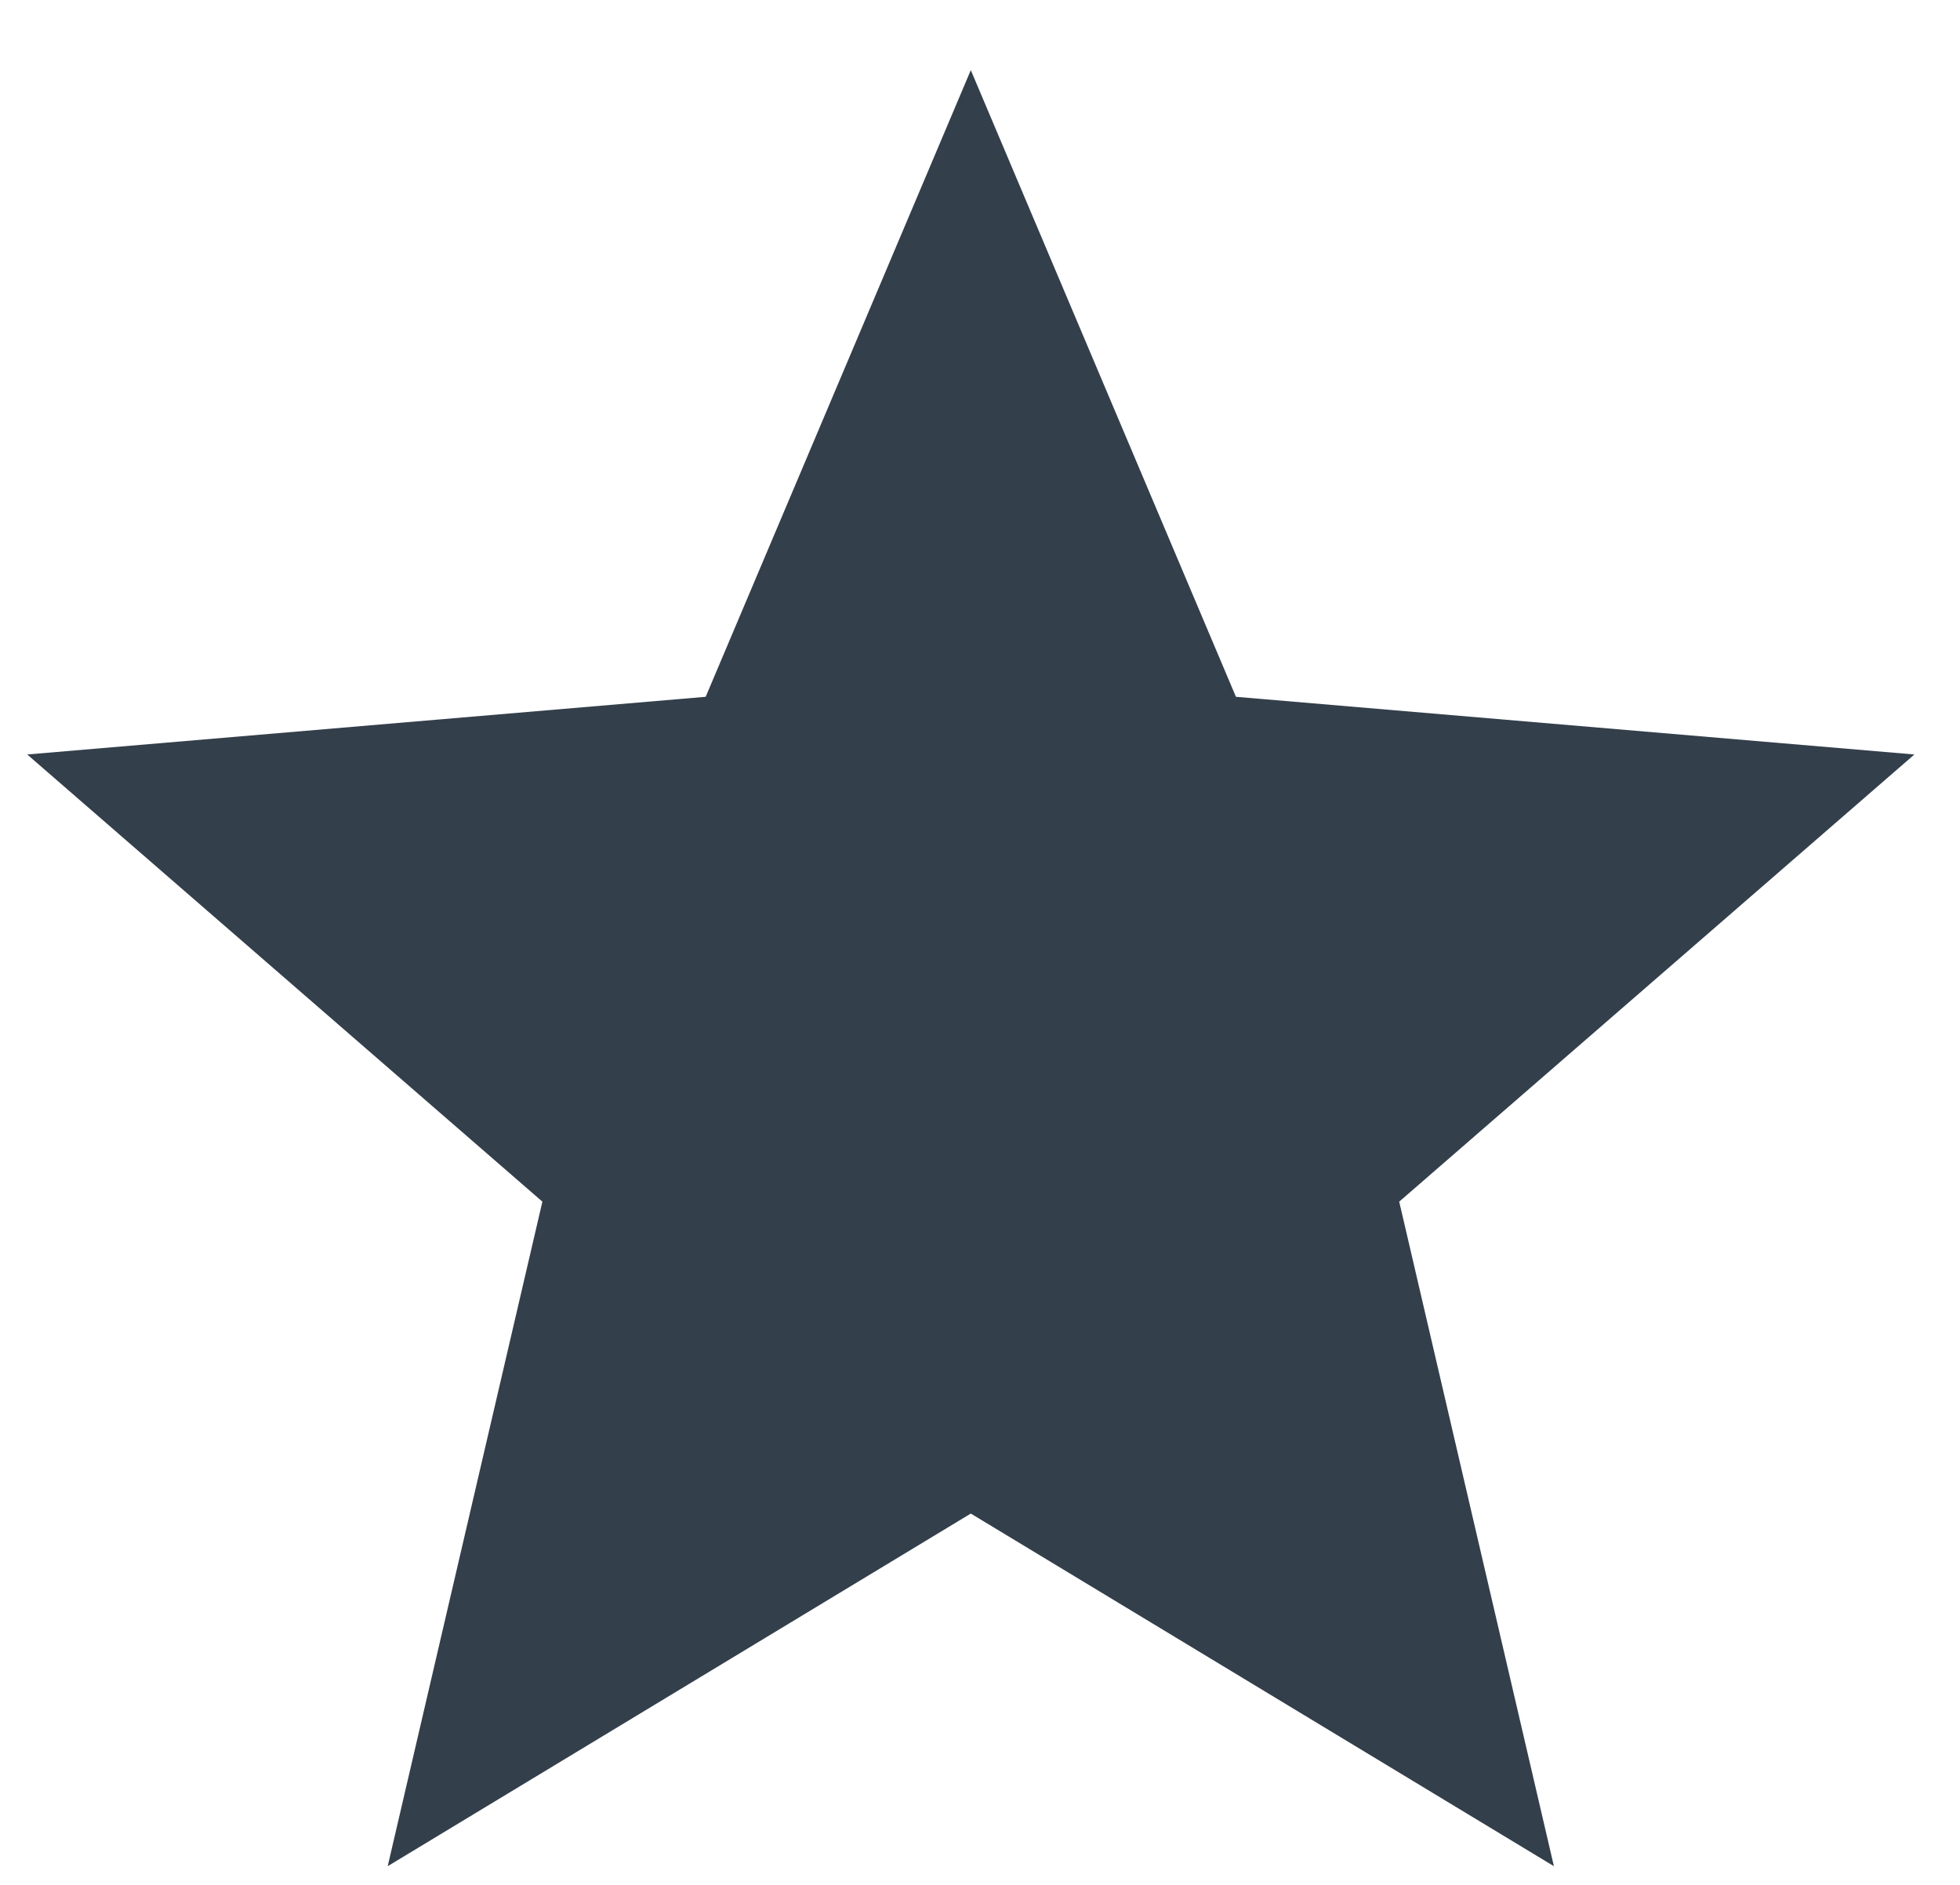
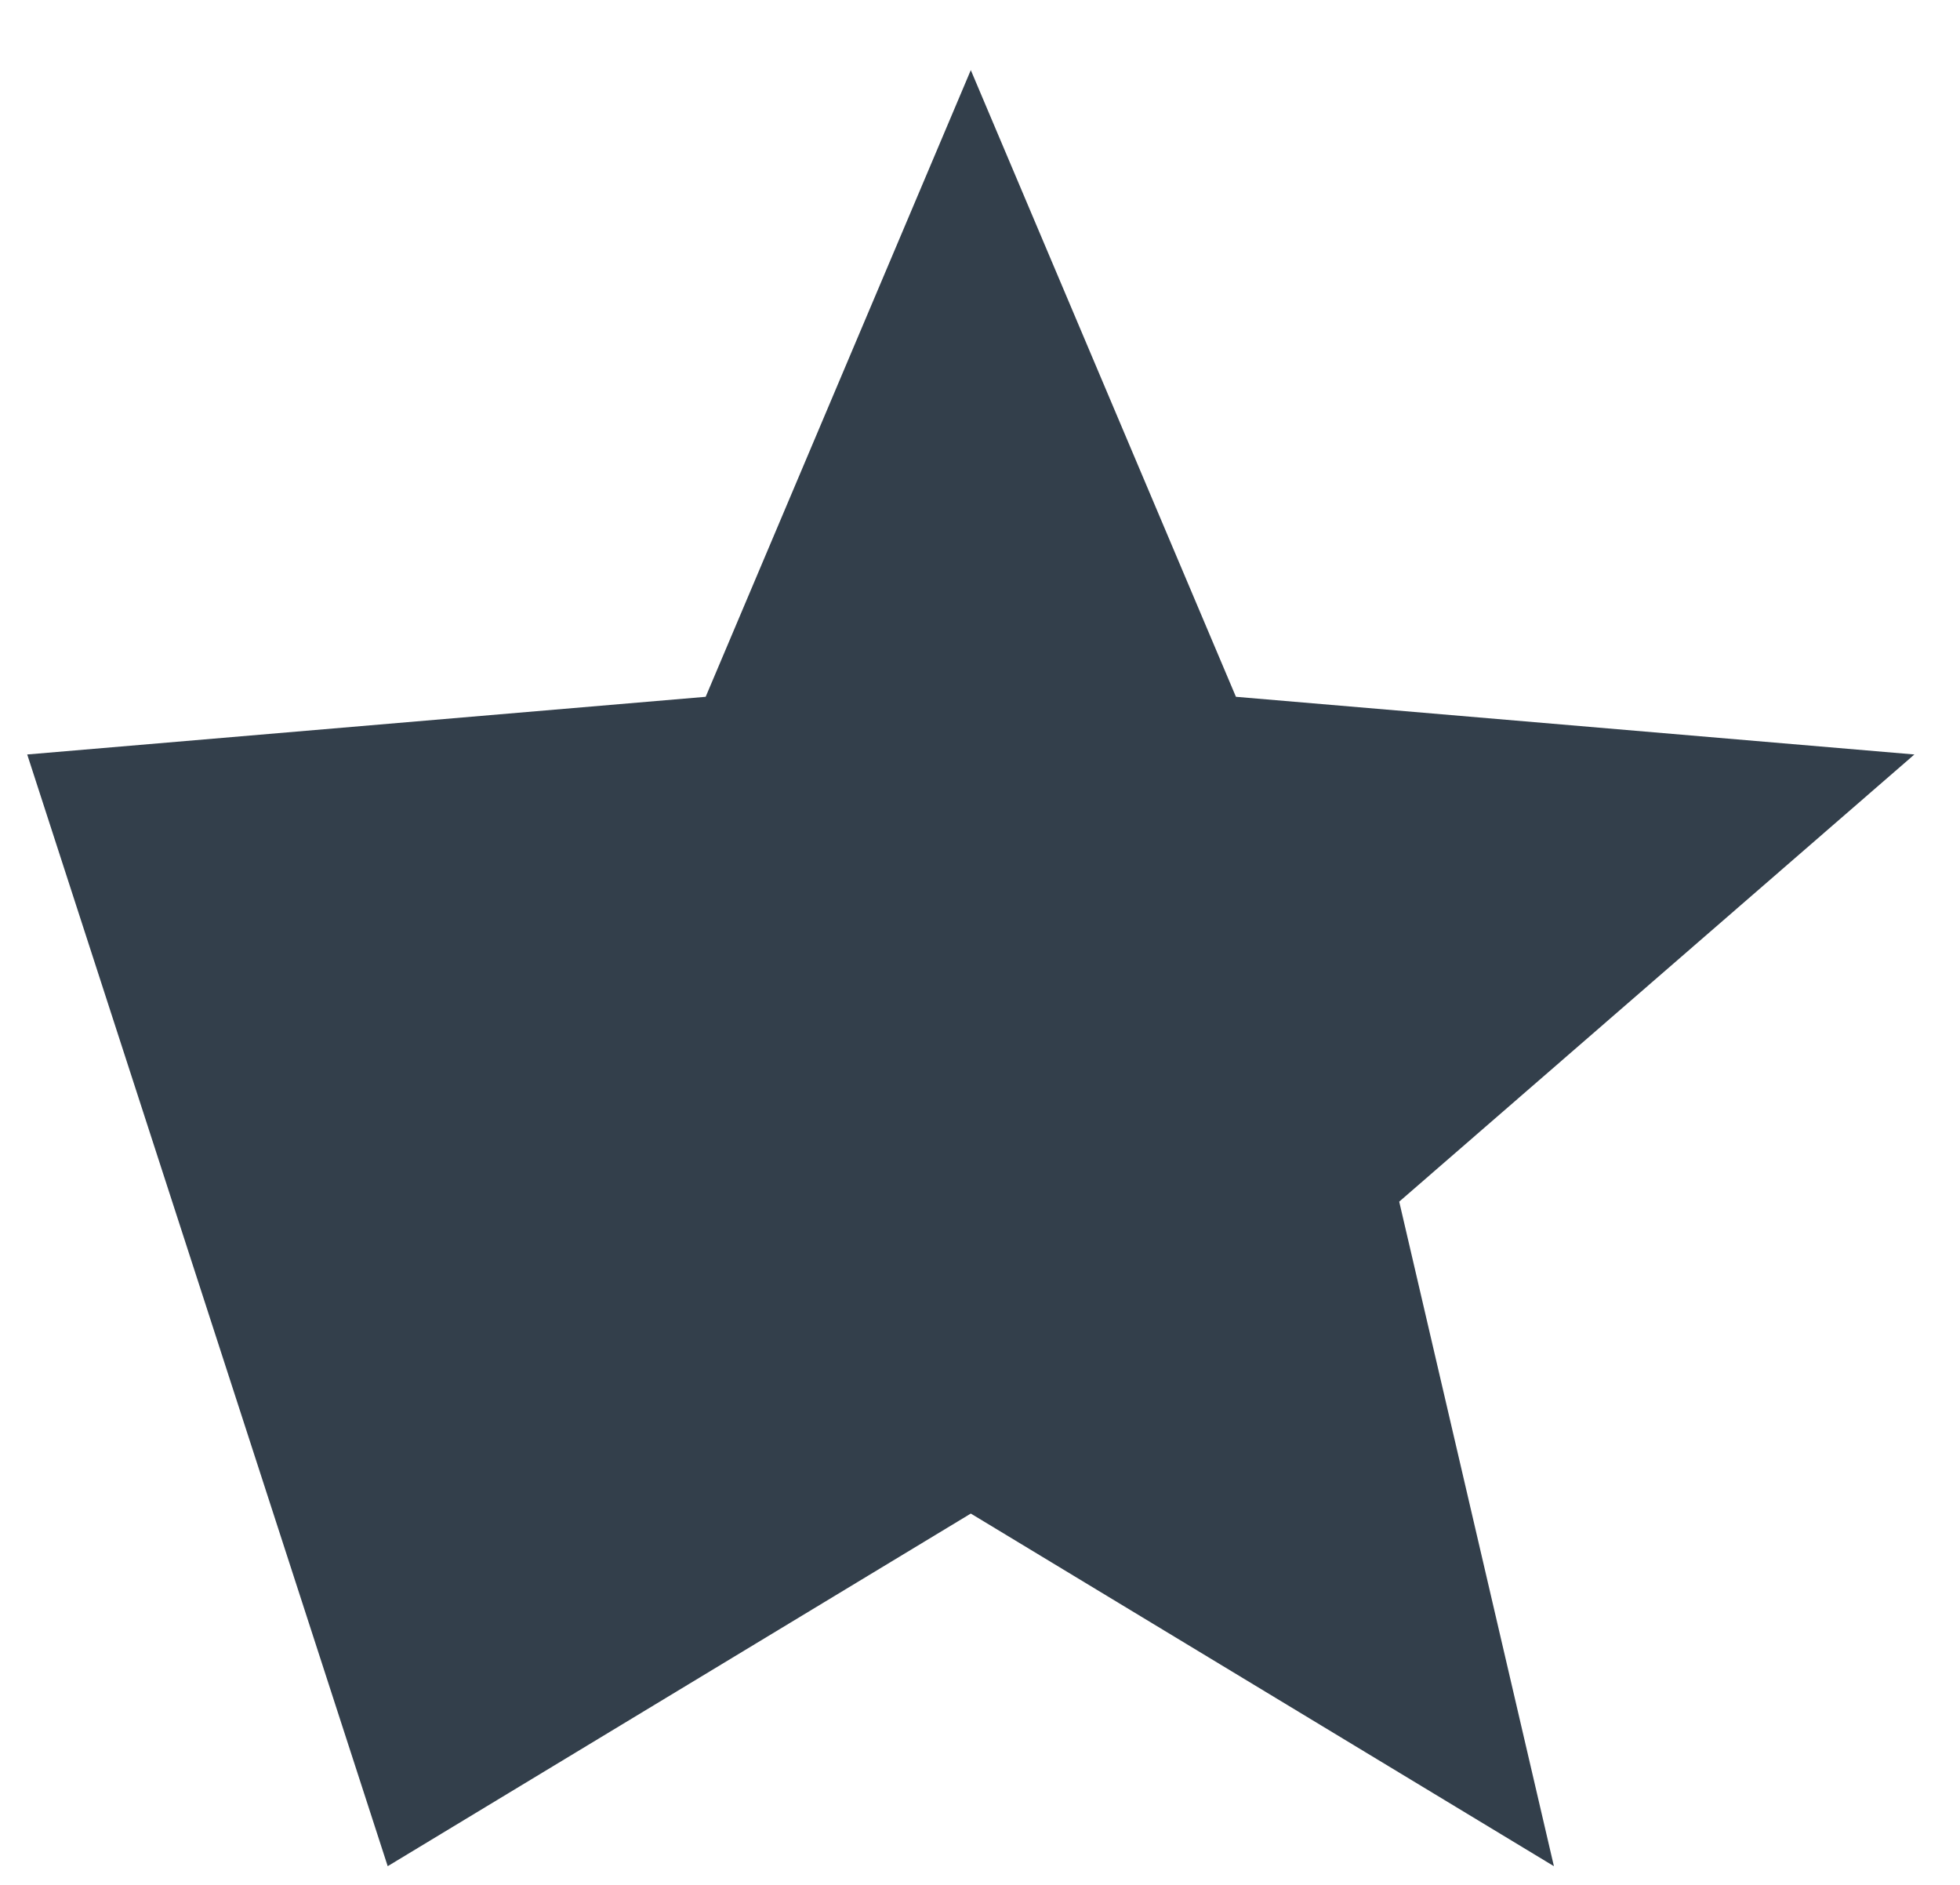
<svg xmlns="http://www.w3.org/2000/svg" width="26" height="25" viewBox="0 0 26 25" fill="none">
-   <path d="M12.878 20.075L20.613 24.752L18.561 15.938L25.395 10.007L16.395 9.242L12.878 0.93L9.361 9.242L0.361 10.007L7.195 15.938L5.143 24.752L12.878 20.075Z" fill="#000F1E" fill-opacity="0.8" />
+   <path d="M12.878 20.075L20.613 24.752L18.561 15.938L25.395 10.007L16.395 9.242L12.878 0.93L9.361 9.242L0.361 10.007L5.143 24.752L12.878 20.075Z" fill="#000F1E" fill-opacity="0.8" />
</svg>